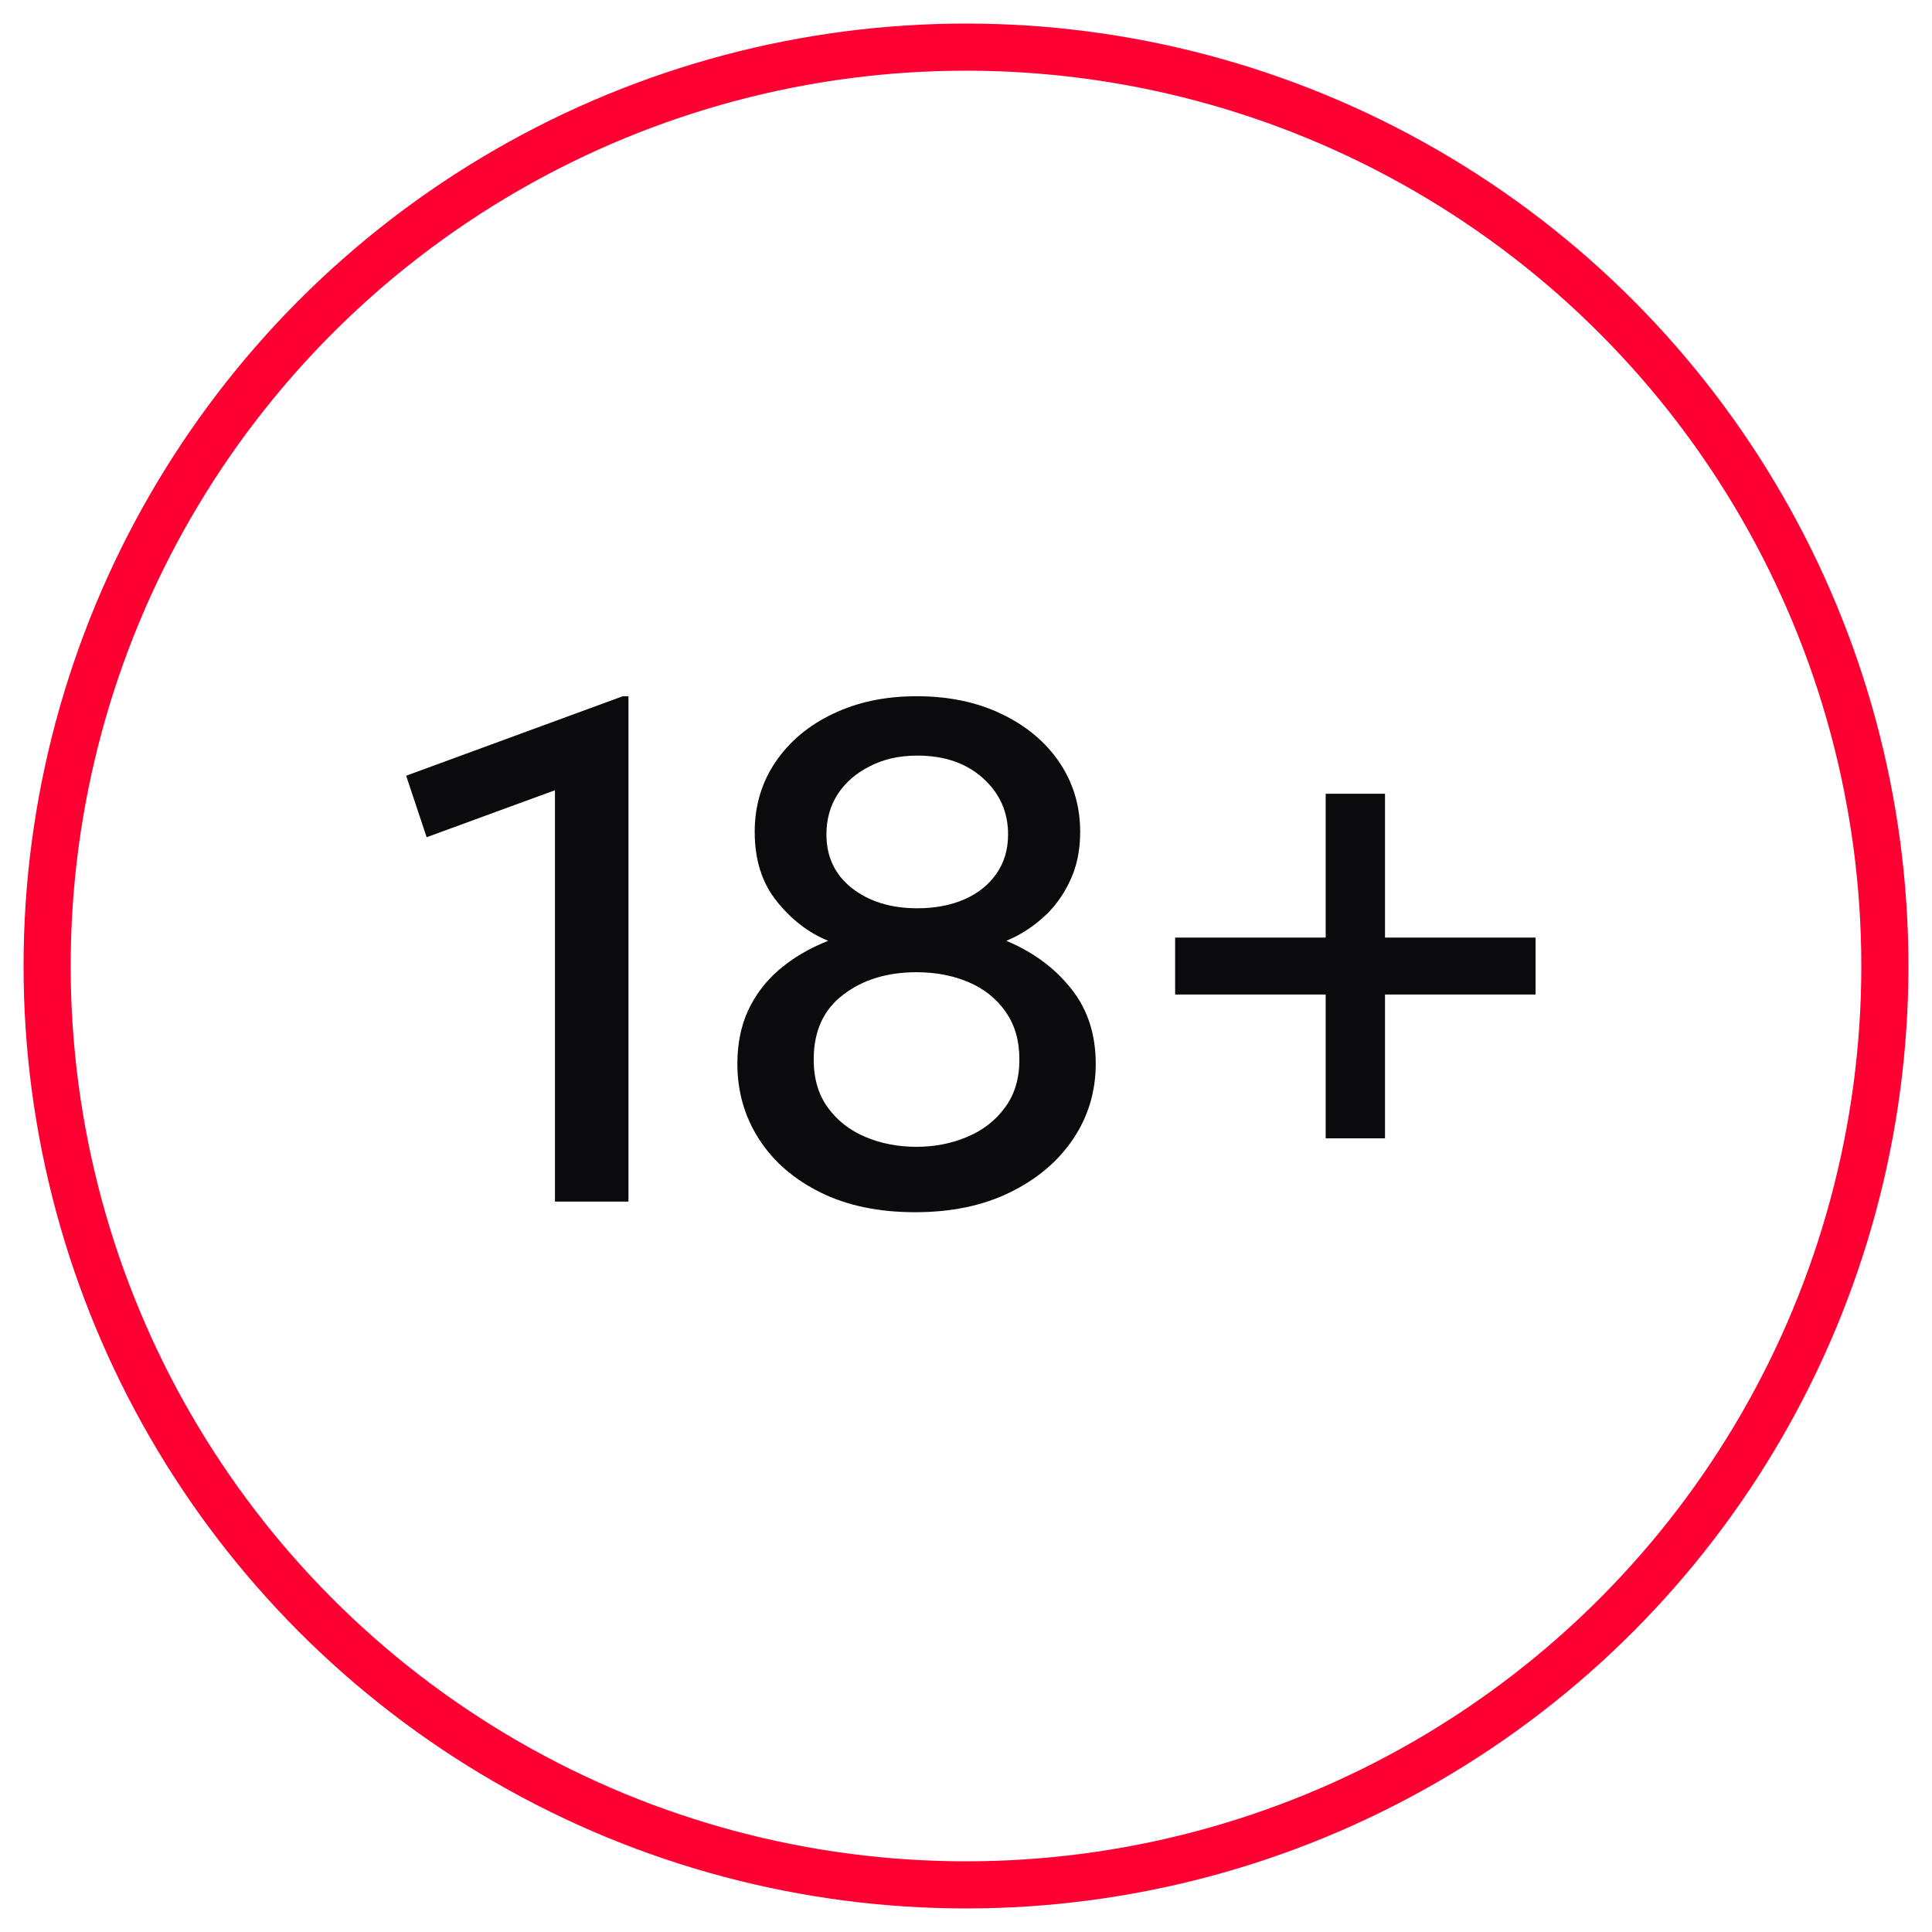
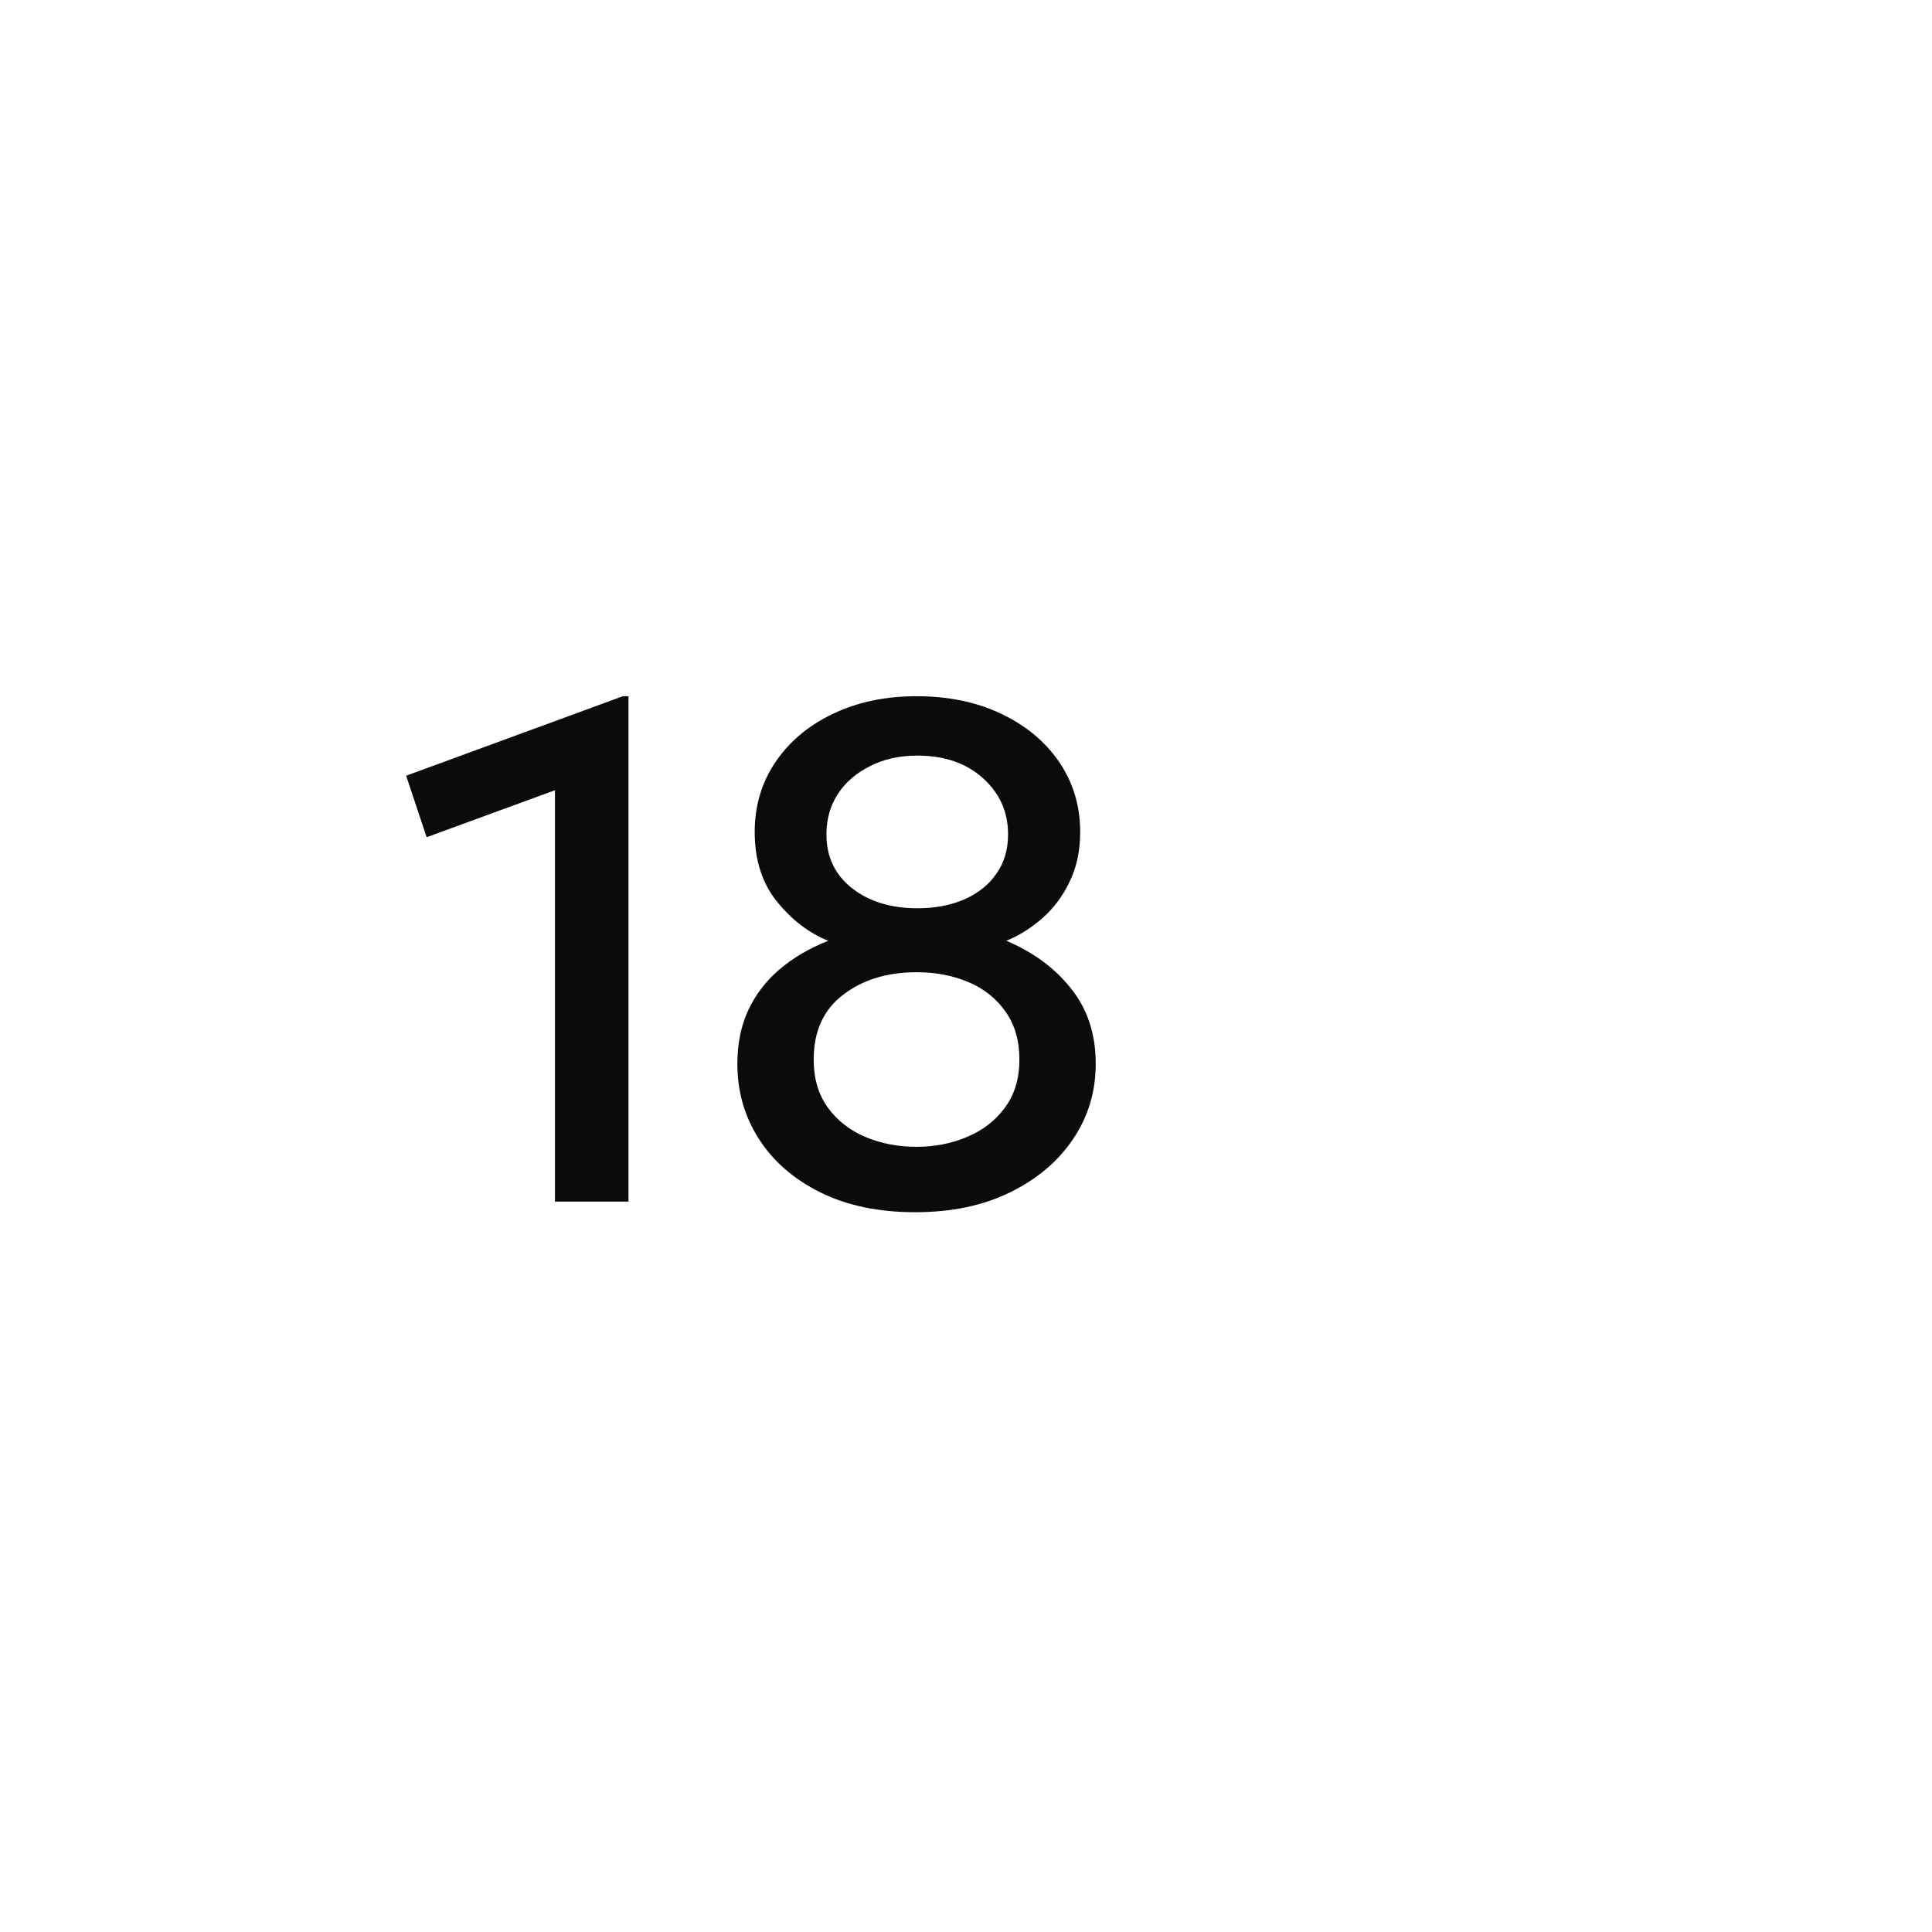
<svg xmlns="http://www.w3.org/2000/svg" width="41" height="41" viewBox="0 0 41 41" fill="none">
-   <circle cx="20.5" cy="20.5" r="19.5" stroke="#FF0033" />
-   <path d="M28.133 24.157V21.105H24.938V19.897H28.133V16.845H29.392V19.897H32.587V21.105H29.392V24.157H28.133Z" fill="#0B0B0D" />
-   <path d="M19.421 25.725C18.646 25.725 17.976 25.585 17.411 25.305C16.846 25.025 16.411 24.647 16.106 24.172C15.801 23.697 15.648 23.165 15.648 22.575C15.648 22.155 15.723 21.78 15.873 21.45C16.028 21.115 16.248 20.825 16.533 20.58C16.823 20.33 17.171 20.125 17.576 19.965C17.166 19.8 16.803 19.522 16.488 19.132C16.173 18.742 16.016 18.25 16.016 17.655C16.016 17.1 16.163 16.605 16.458 16.17C16.753 15.735 17.158 15.395 17.673 15.15C18.193 14.9 18.786 14.775 19.451 14.775C20.131 14.775 20.731 14.9 21.251 15.15C21.776 15.4 22.186 15.742 22.481 16.177C22.776 16.612 22.923 17.105 22.923 17.655C22.923 18.055 22.848 18.407 22.698 18.712C22.553 19.017 22.361 19.275 22.121 19.485C21.881 19.695 21.626 19.855 21.356 19.965C21.926 20.205 22.383 20.542 22.728 20.977C23.078 21.412 23.253 21.945 23.253 22.575C23.253 23.165 23.093 23.697 22.773 24.172C22.453 24.647 22.006 25.025 21.431 25.305C20.861 25.585 20.191 25.725 19.421 25.725ZM19.451 24.337C19.836 24.337 20.193 24.267 20.523 24.127C20.858 23.987 21.126 23.78 21.326 23.505C21.531 23.23 21.633 22.89 21.633 22.485C21.633 22.085 21.536 21.747 21.341 21.472C21.146 21.192 20.883 20.982 20.553 20.842C20.223 20.702 19.856 20.632 19.451 20.632C18.826 20.632 18.306 20.792 17.891 21.112C17.476 21.427 17.268 21.885 17.268 22.485C17.268 22.89 17.368 23.23 17.568 23.505C17.768 23.78 18.033 23.987 18.363 24.127C18.693 24.267 19.056 24.337 19.451 24.337ZM19.466 19.275C19.841 19.275 20.173 19.212 20.463 19.087C20.758 18.957 20.986 18.775 21.146 18.54C21.311 18.305 21.393 18.027 21.393 17.707C21.393 17.232 21.216 16.835 20.861 16.515C20.506 16.195 20.041 16.035 19.466 16.035C19.086 16.035 18.751 16.11 18.461 16.26C18.171 16.405 17.943 16.602 17.778 16.852C17.618 17.102 17.538 17.387 17.538 17.707C17.538 18.182 17.718 18.562 18.078 18.847C18.443 19.132 18.906 19.275 19.466 19.275Z" fill="#0B0B0D" />
+   <path d="M19.421 25.725C18.646 25.725 17.976 25.585 17.411 25.305C16.846 25.025 16.411 24.647 16.106 24.172C15.801 23.697 15.648 23.165 15.648 22.575C15.648 22.155 15.723 21.78 15.873 21.45C16.028 21.115 16.248 20.825 16.533 20.58C16.823 20.33 17.171 20.125 17.576 19.965C17.166 19.8 16.803 19.522 16.488 19.132C16.173 18.742 16.016 18.25 16.016 17.655C16.016 17.1 16.163 16.605 16.458 16.17C16.753 15.735 17.158 15.395 17.673 15.15C18.193 14.9 18.786 14.775 19.451 14.775C20.131 14.775 20.731 14.9 21.251 15.15C21.776 15.4 22.186 15.742 22.481 16.177C22.776 16.612 22.923 17.105 22.923 17.655C22.923 18.055 22.848 18.407 22.698 18.712C22.553 19.017 22.361 19.275 22.121 19.485C21.881 19.695 21.626 19.855 21.356 19.965C21.926 20.205 22.383 20.542 22.728 20.977C23.078 21.412 23.253 21.945 23.253 22.575C23.253 23.165 23.093 23.697 22.773 24.172C22.453 24.647 22.006 25.025 21.431 25.305C20.861 25.585 20.191 25.725 19.421 25.725ZM19.451 24.337C19.836 24.337 20.193 24.267 20.523 24.127C20.858 23.987 21.126 23.78 21.326 23.505C21.531 23.23 21.633 22.89 21.633 22.485C21.633 22.085 21.536 21.747 21.341 21.472C21.146 21.192 20.883 20.982 20.553 20.842C20.223 20.702 19.856 20.632 19.451 20.632C18.826 20.632 18.306 20.792 17.891 21.112C17.476 21.427 17.268 21.885 17.268 22.485C17.268 22.89 17.368 23.23 17.568 23.505C17.768 23.78 18.033 23.987 18.363 24.127C18.693 24.267 19.056 24.337 19.451 24.337ZM19.466 19.275C19.841 19.275 20.173 19.212 20.463 19.087C20.758 18.957 20.986 18.775 21.146 18.54C21.311 18.305 21.393 18.027 21.393 17.707C21.393 17.232 21.216 16.835 20.861 16.515C20.506 16.195 20.041 16.035 19.466 16.035C19.086 16.035 18.751 16.11 18.461 16.26C18.171 16.405 17.943 16.602 17.778 16.852C17.618 17.102 17.538 17.387 17.538 17.707C17.538 18.182 17.718 18.562 18.078 18.847C18.443 19.132 18.906 19.275 19.466 19.275" fill="#0B0B0D" />
  <path d="M11.777 25.5V16.77L9.054 17.767L8.619 16.462L13.217 14.775H13.337V25.5H11.777Z" fill="#0B0B0D" />
</svg>